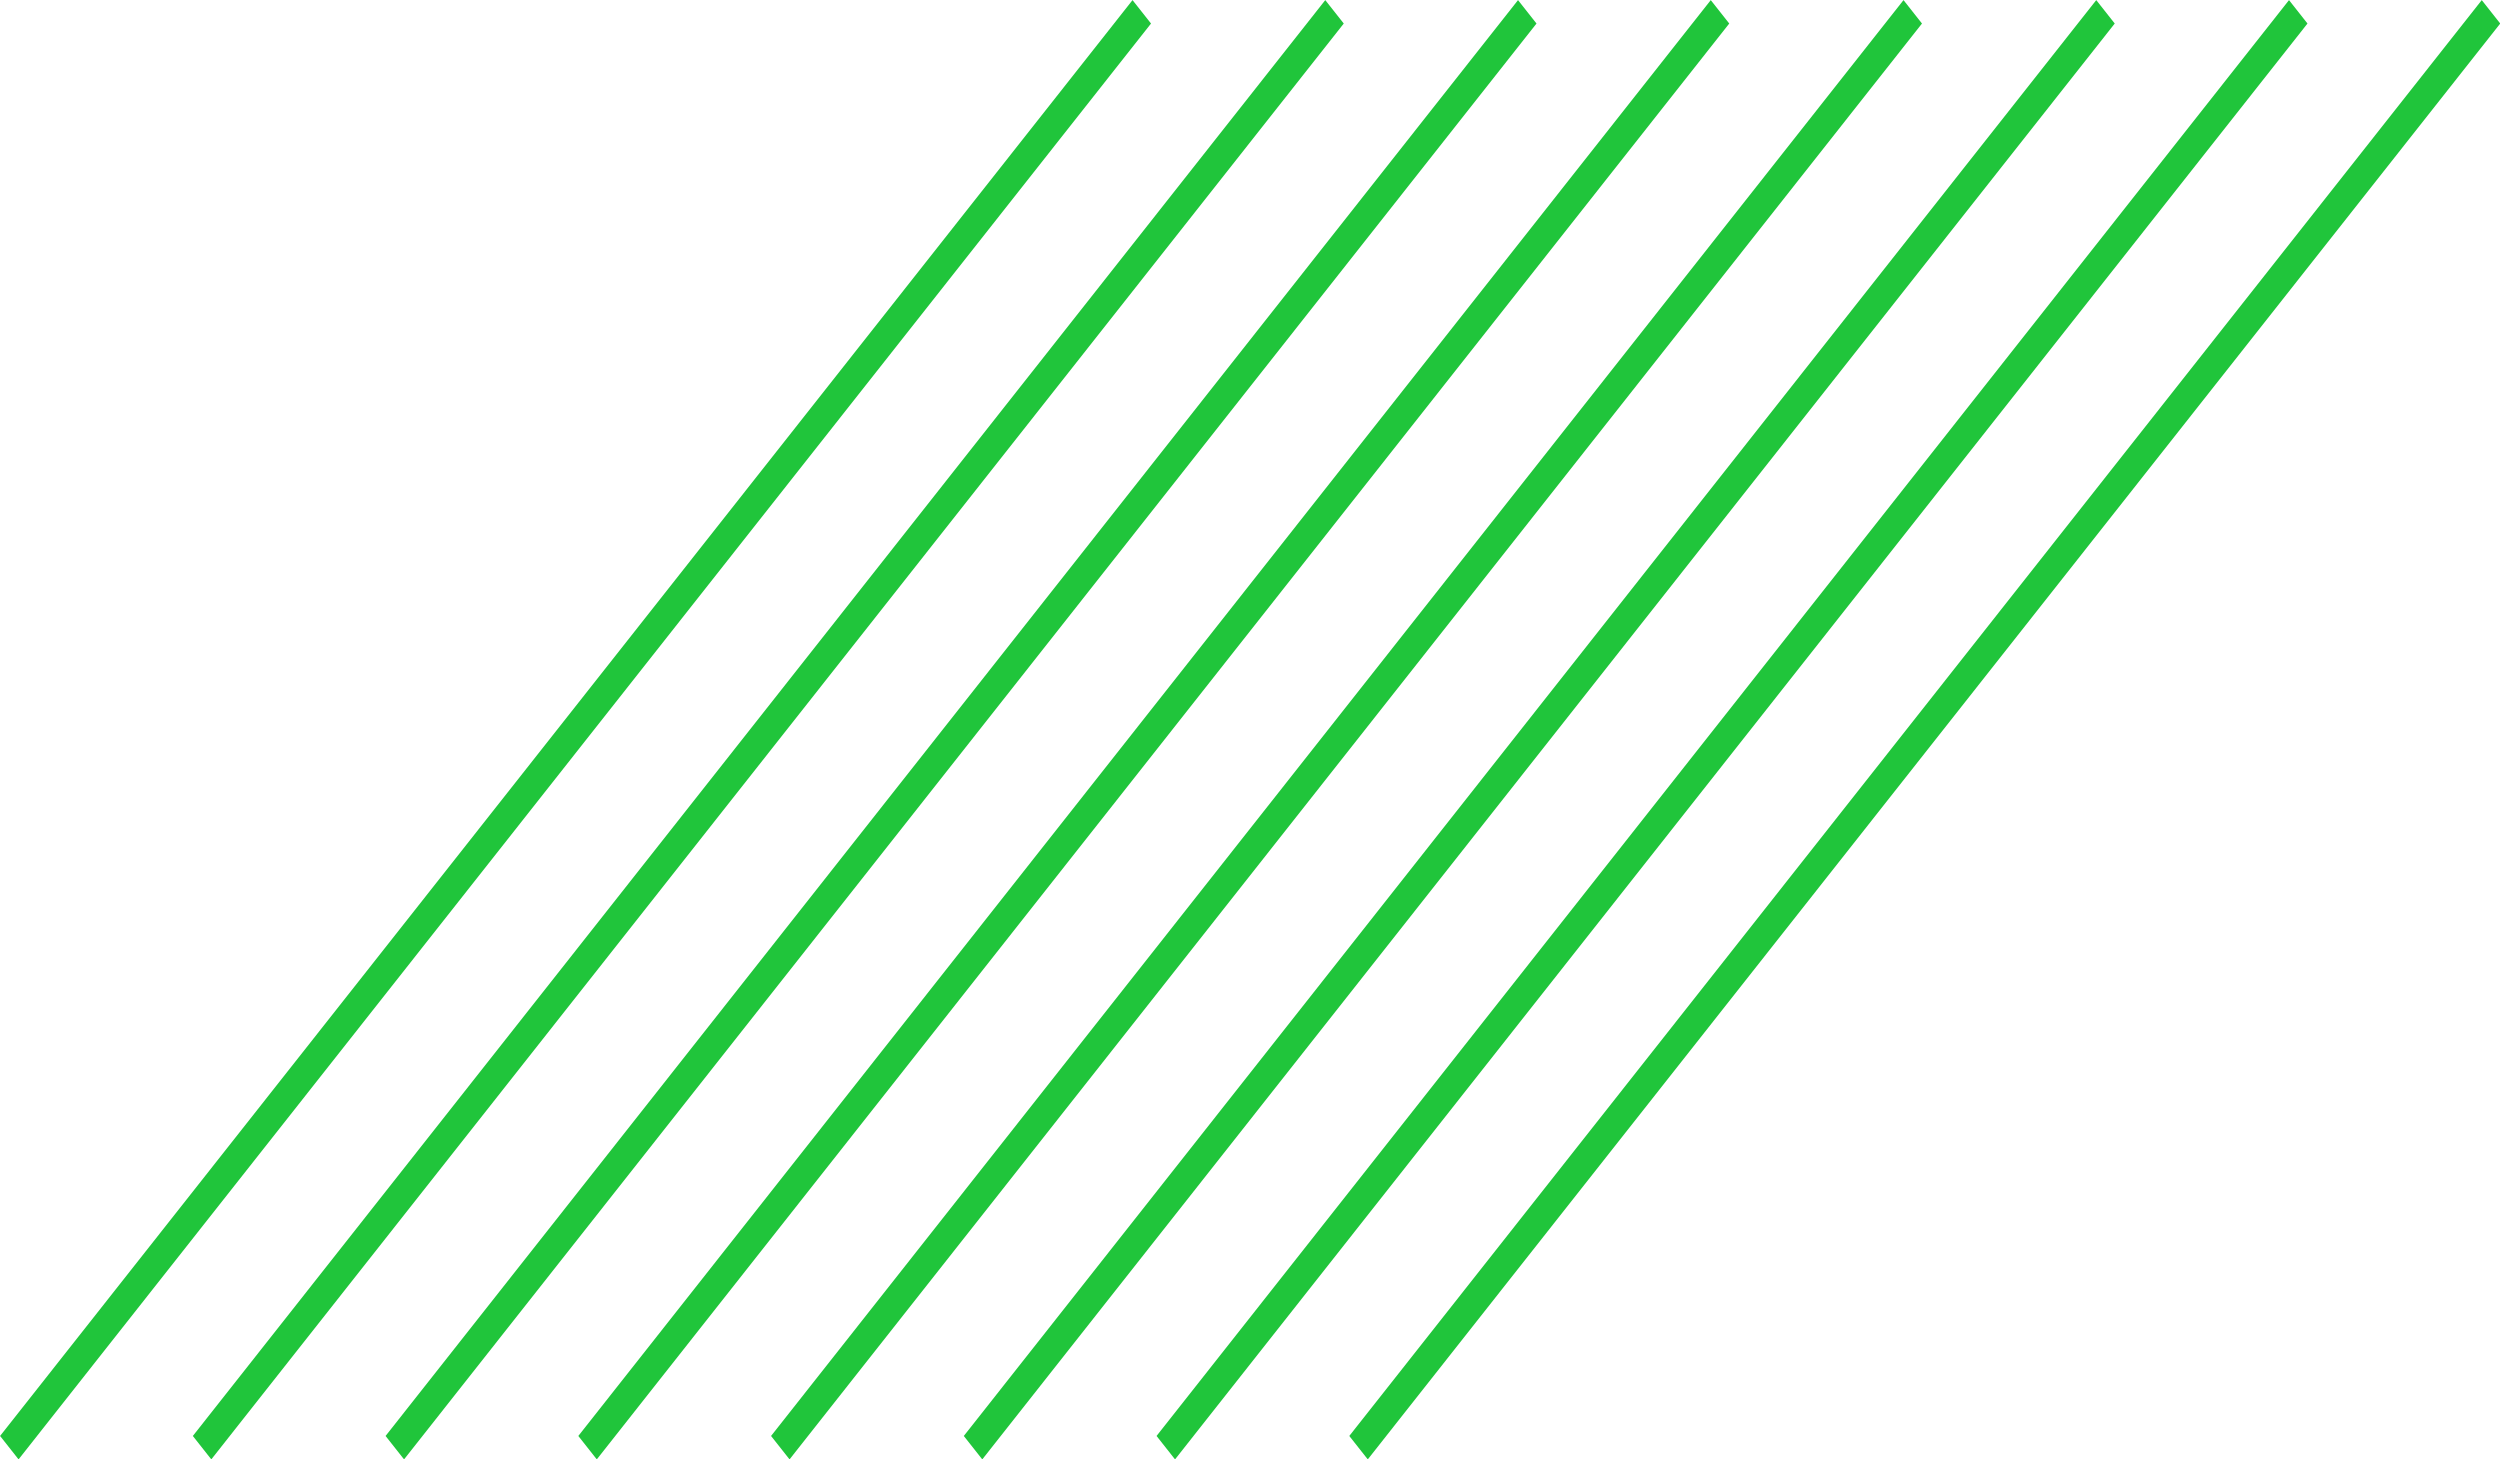
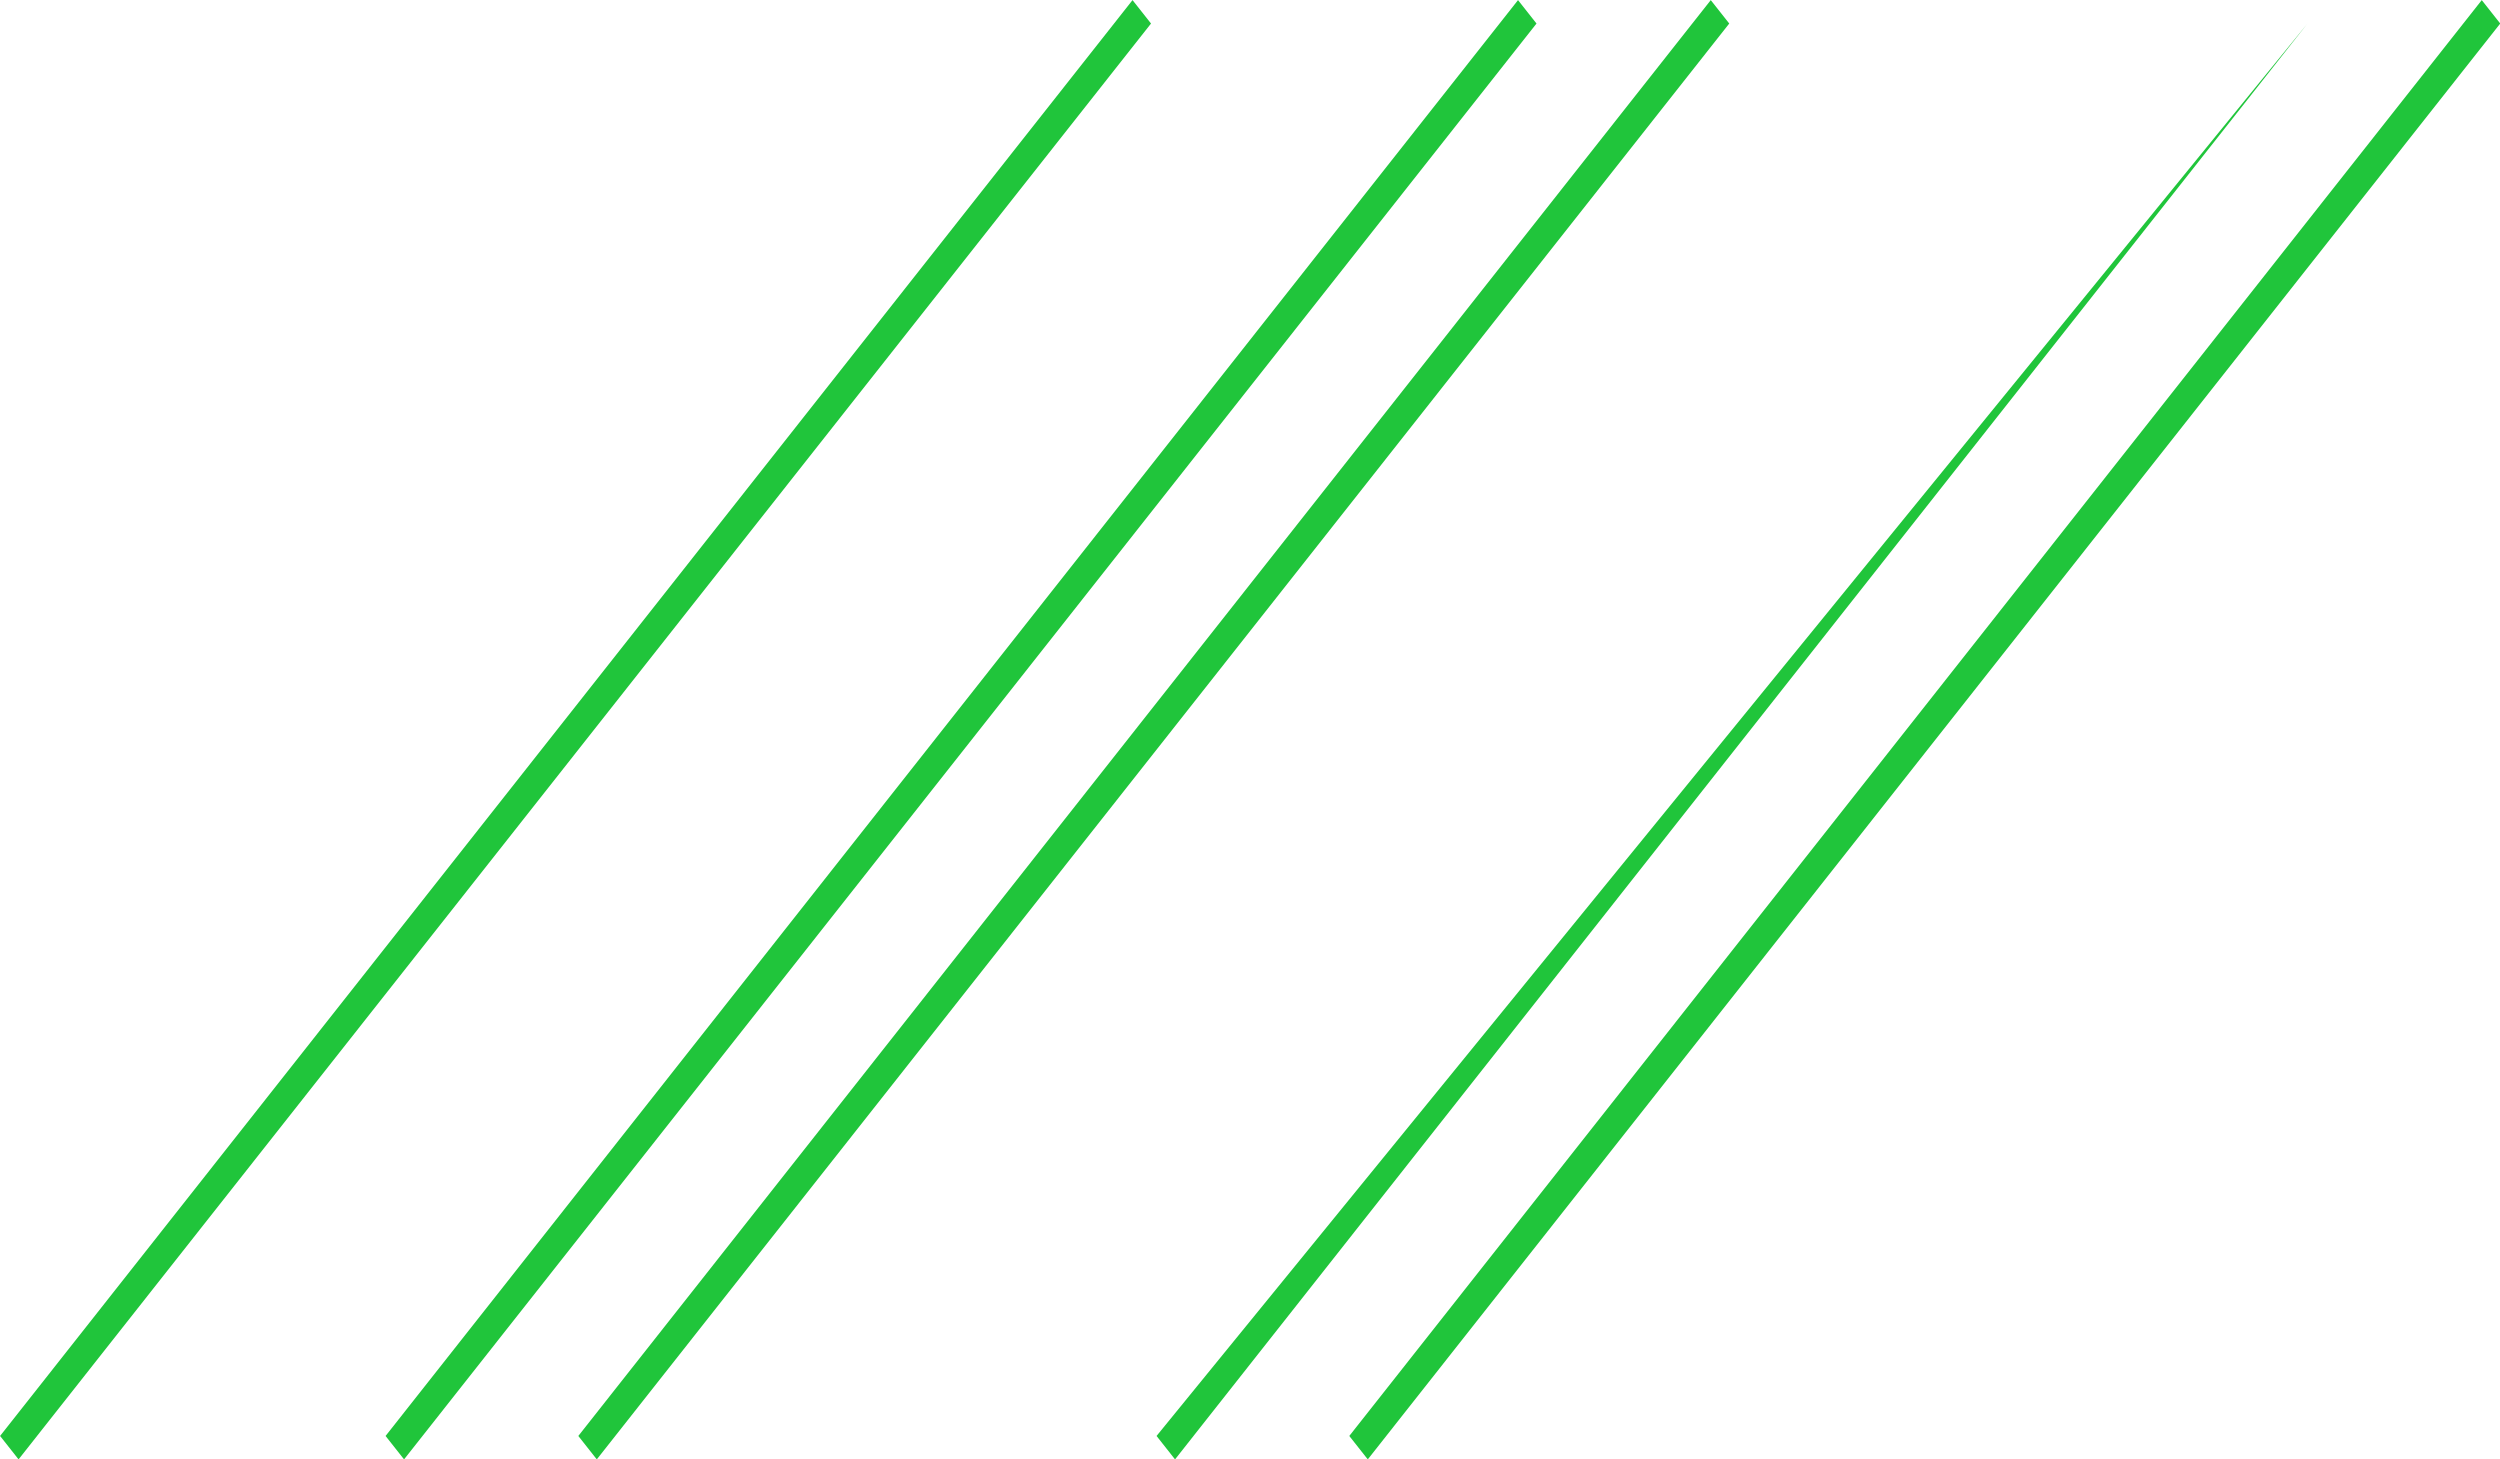
<svg xmlns="http://www.w3.org/2000/svg" fill="#000000" height="471.9" preserveAspectRatio="xMidYMid meet" version="1" viewBox="95.7 264.0 808.5 471.9" width="808.5" zoomAndPan="magnify">
  <g fill="#20c53b" id="change1_1">
    <path d="M 101.703 735.965 L 95.727 728.391 L 461.961 264.035 L 467.938 271.609 L 101.703 735.965" fill="inherit" />
-     <path d="M 164.035 735.965 L 158.062 728.391 L 524.293 264.035 L 530.27 271.609 L 164.035 735.965" fill="inherit" />
    <path d="M 226.371 735.965 L 220.395 728.391 L 586.629 264.035 L 592.605 271.609 L 226.371 735.965" fill="inherit" />
    <path d="M 288.703 735.965 L 282.73 728.391 L 648.961 264.035 L 654.938 271.609 L 288.703 735.965" fill="inherit" />
-     <path d="M 351.039 735.965 L 345.062 728.391 L 711.297 264.035 L 717.27 271.609 L 351.039 735.965" fill="inherit" />
-     <path d="M 413.371 735.965 L 407.395 728.391 L 773.629 264.035 L 779.605 271.609 L 413.371 735.965" fill="inherit" />
-     <path d="M 475.707 735.965 L 469.73 728.391 L 835.965 264.035 L 841.938 271.609 L 475.707 735.965" fill="inherit" />
+     <path d="M 475.707 735.965 L 469.73 728.391 L 841.938 271.609 L 475.707 735.965" fill="inherit" />
    <path d="M 538.039 735.965 L 532.062 728.391 L 898.301 264.035 L 904.273 271.609 L 538.039 735.965" fill="inherit" />
  </g>
</svg>